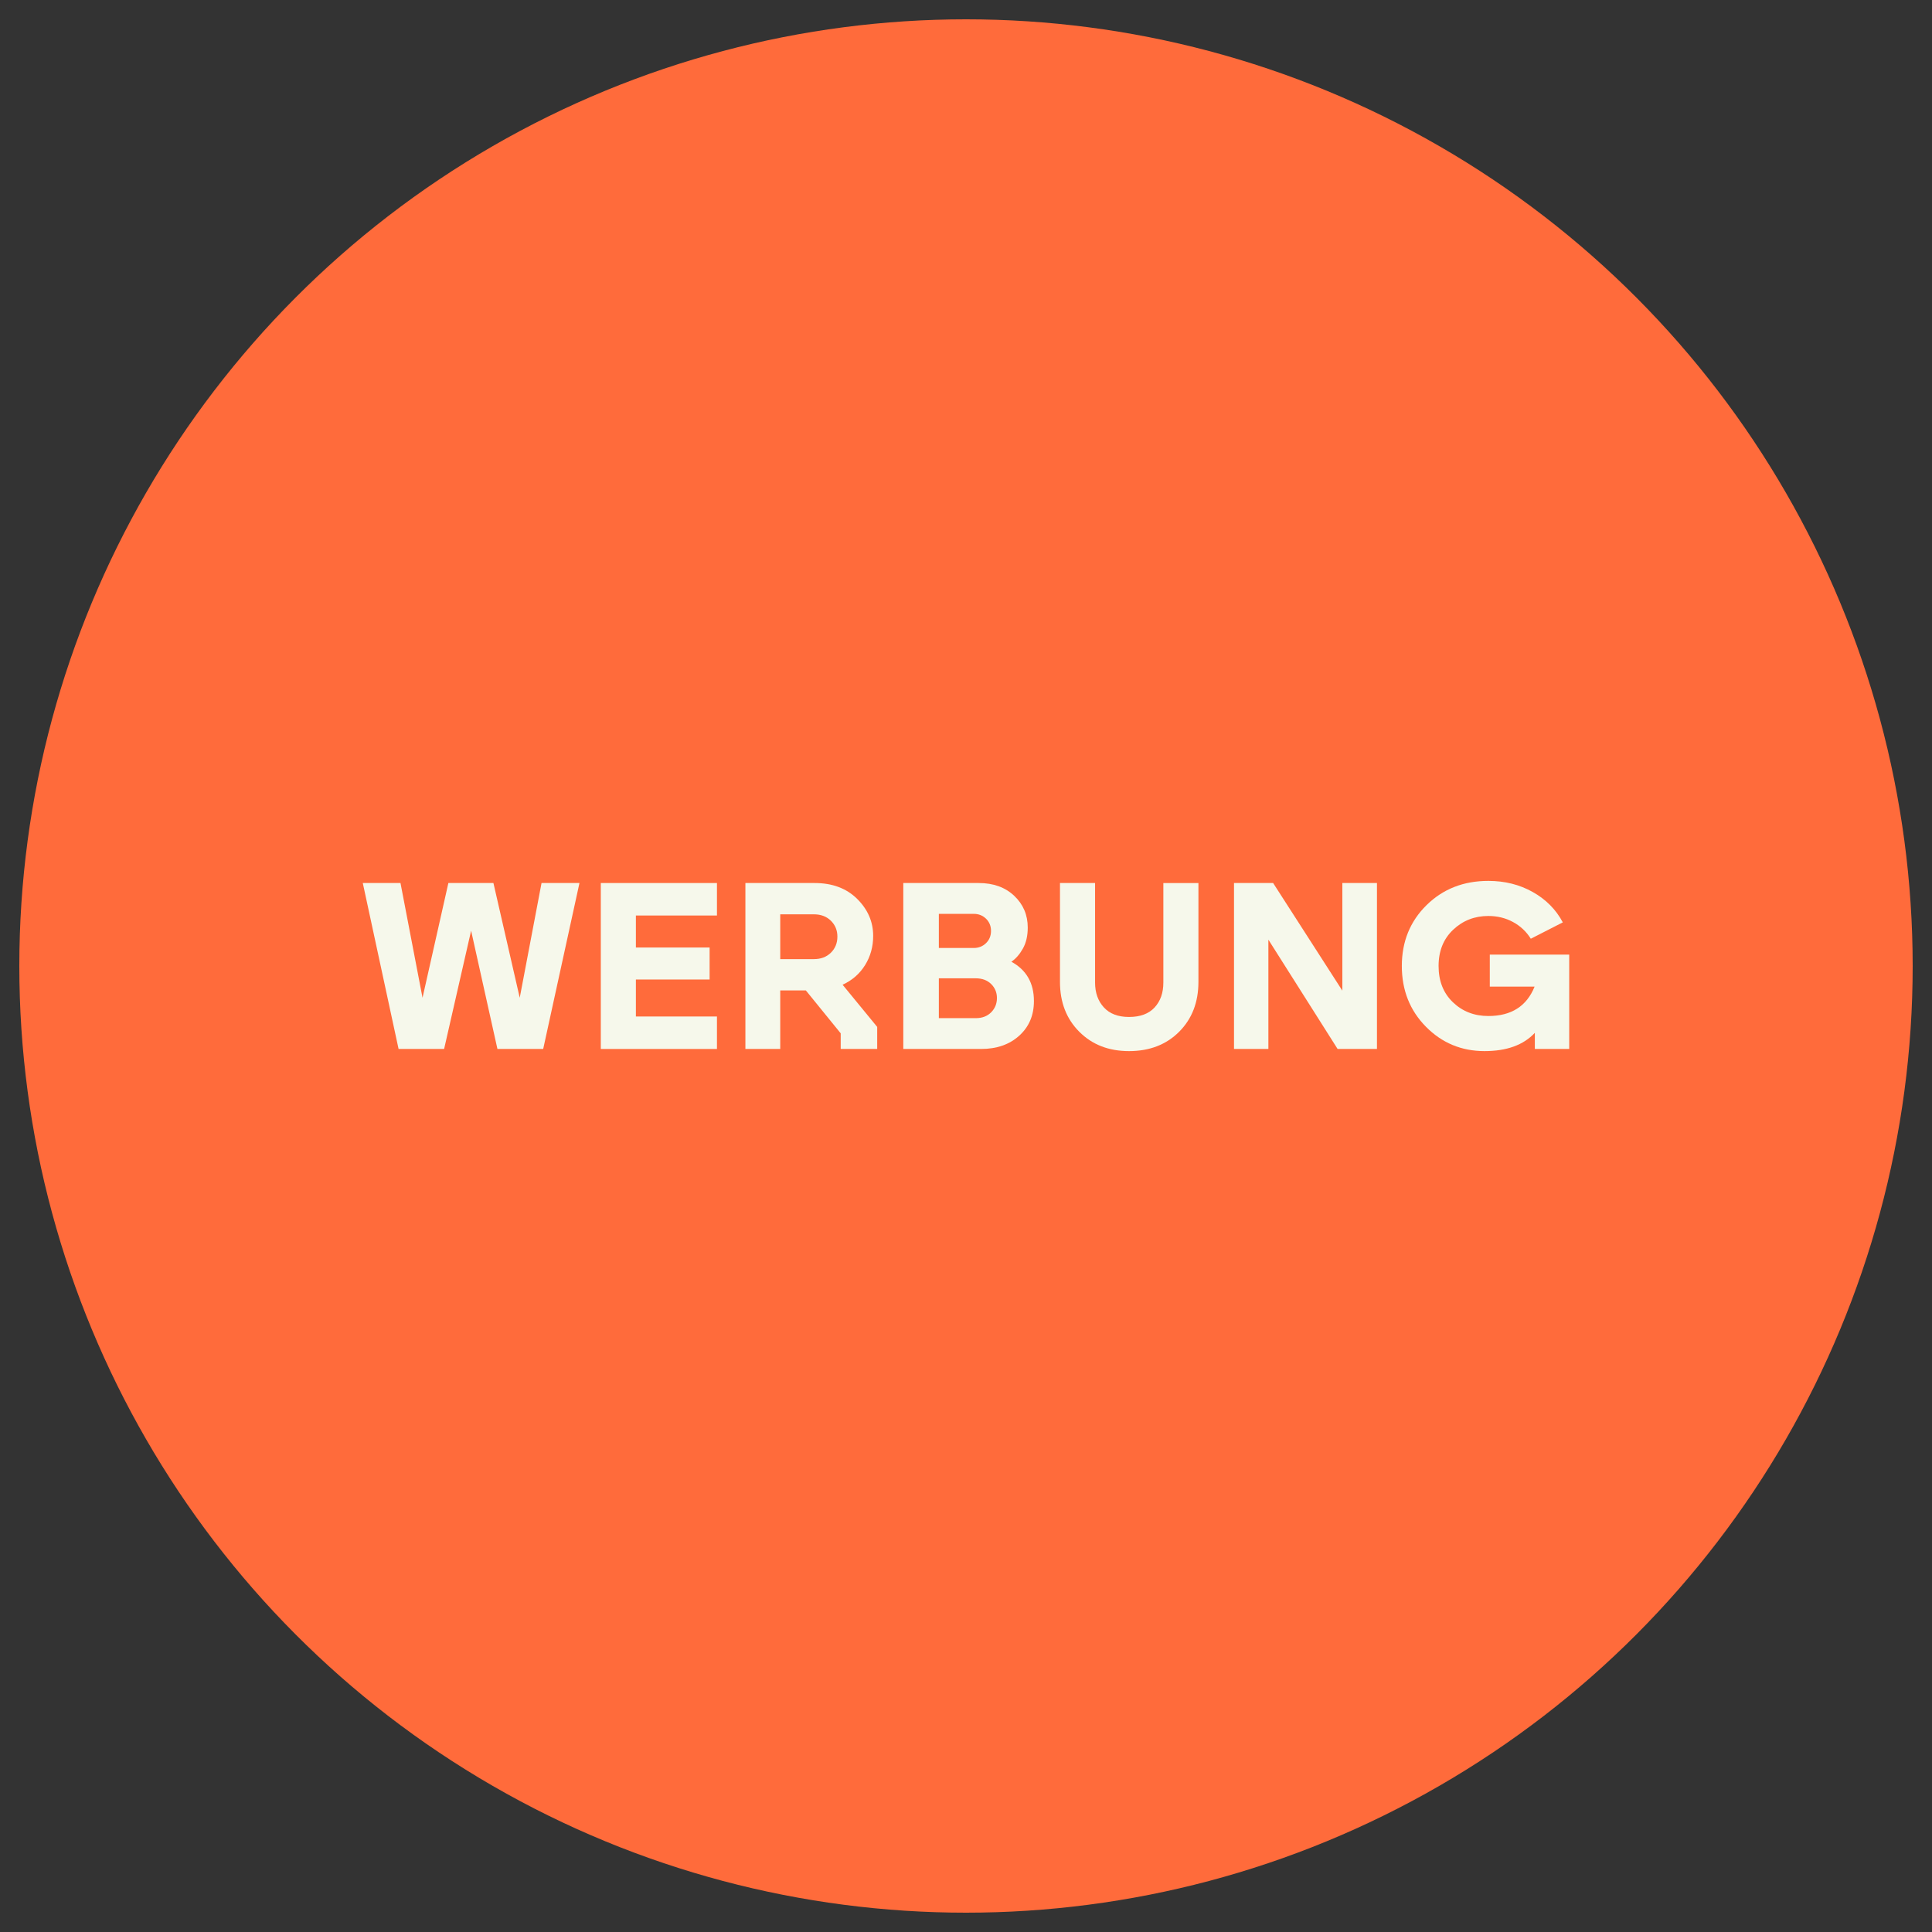
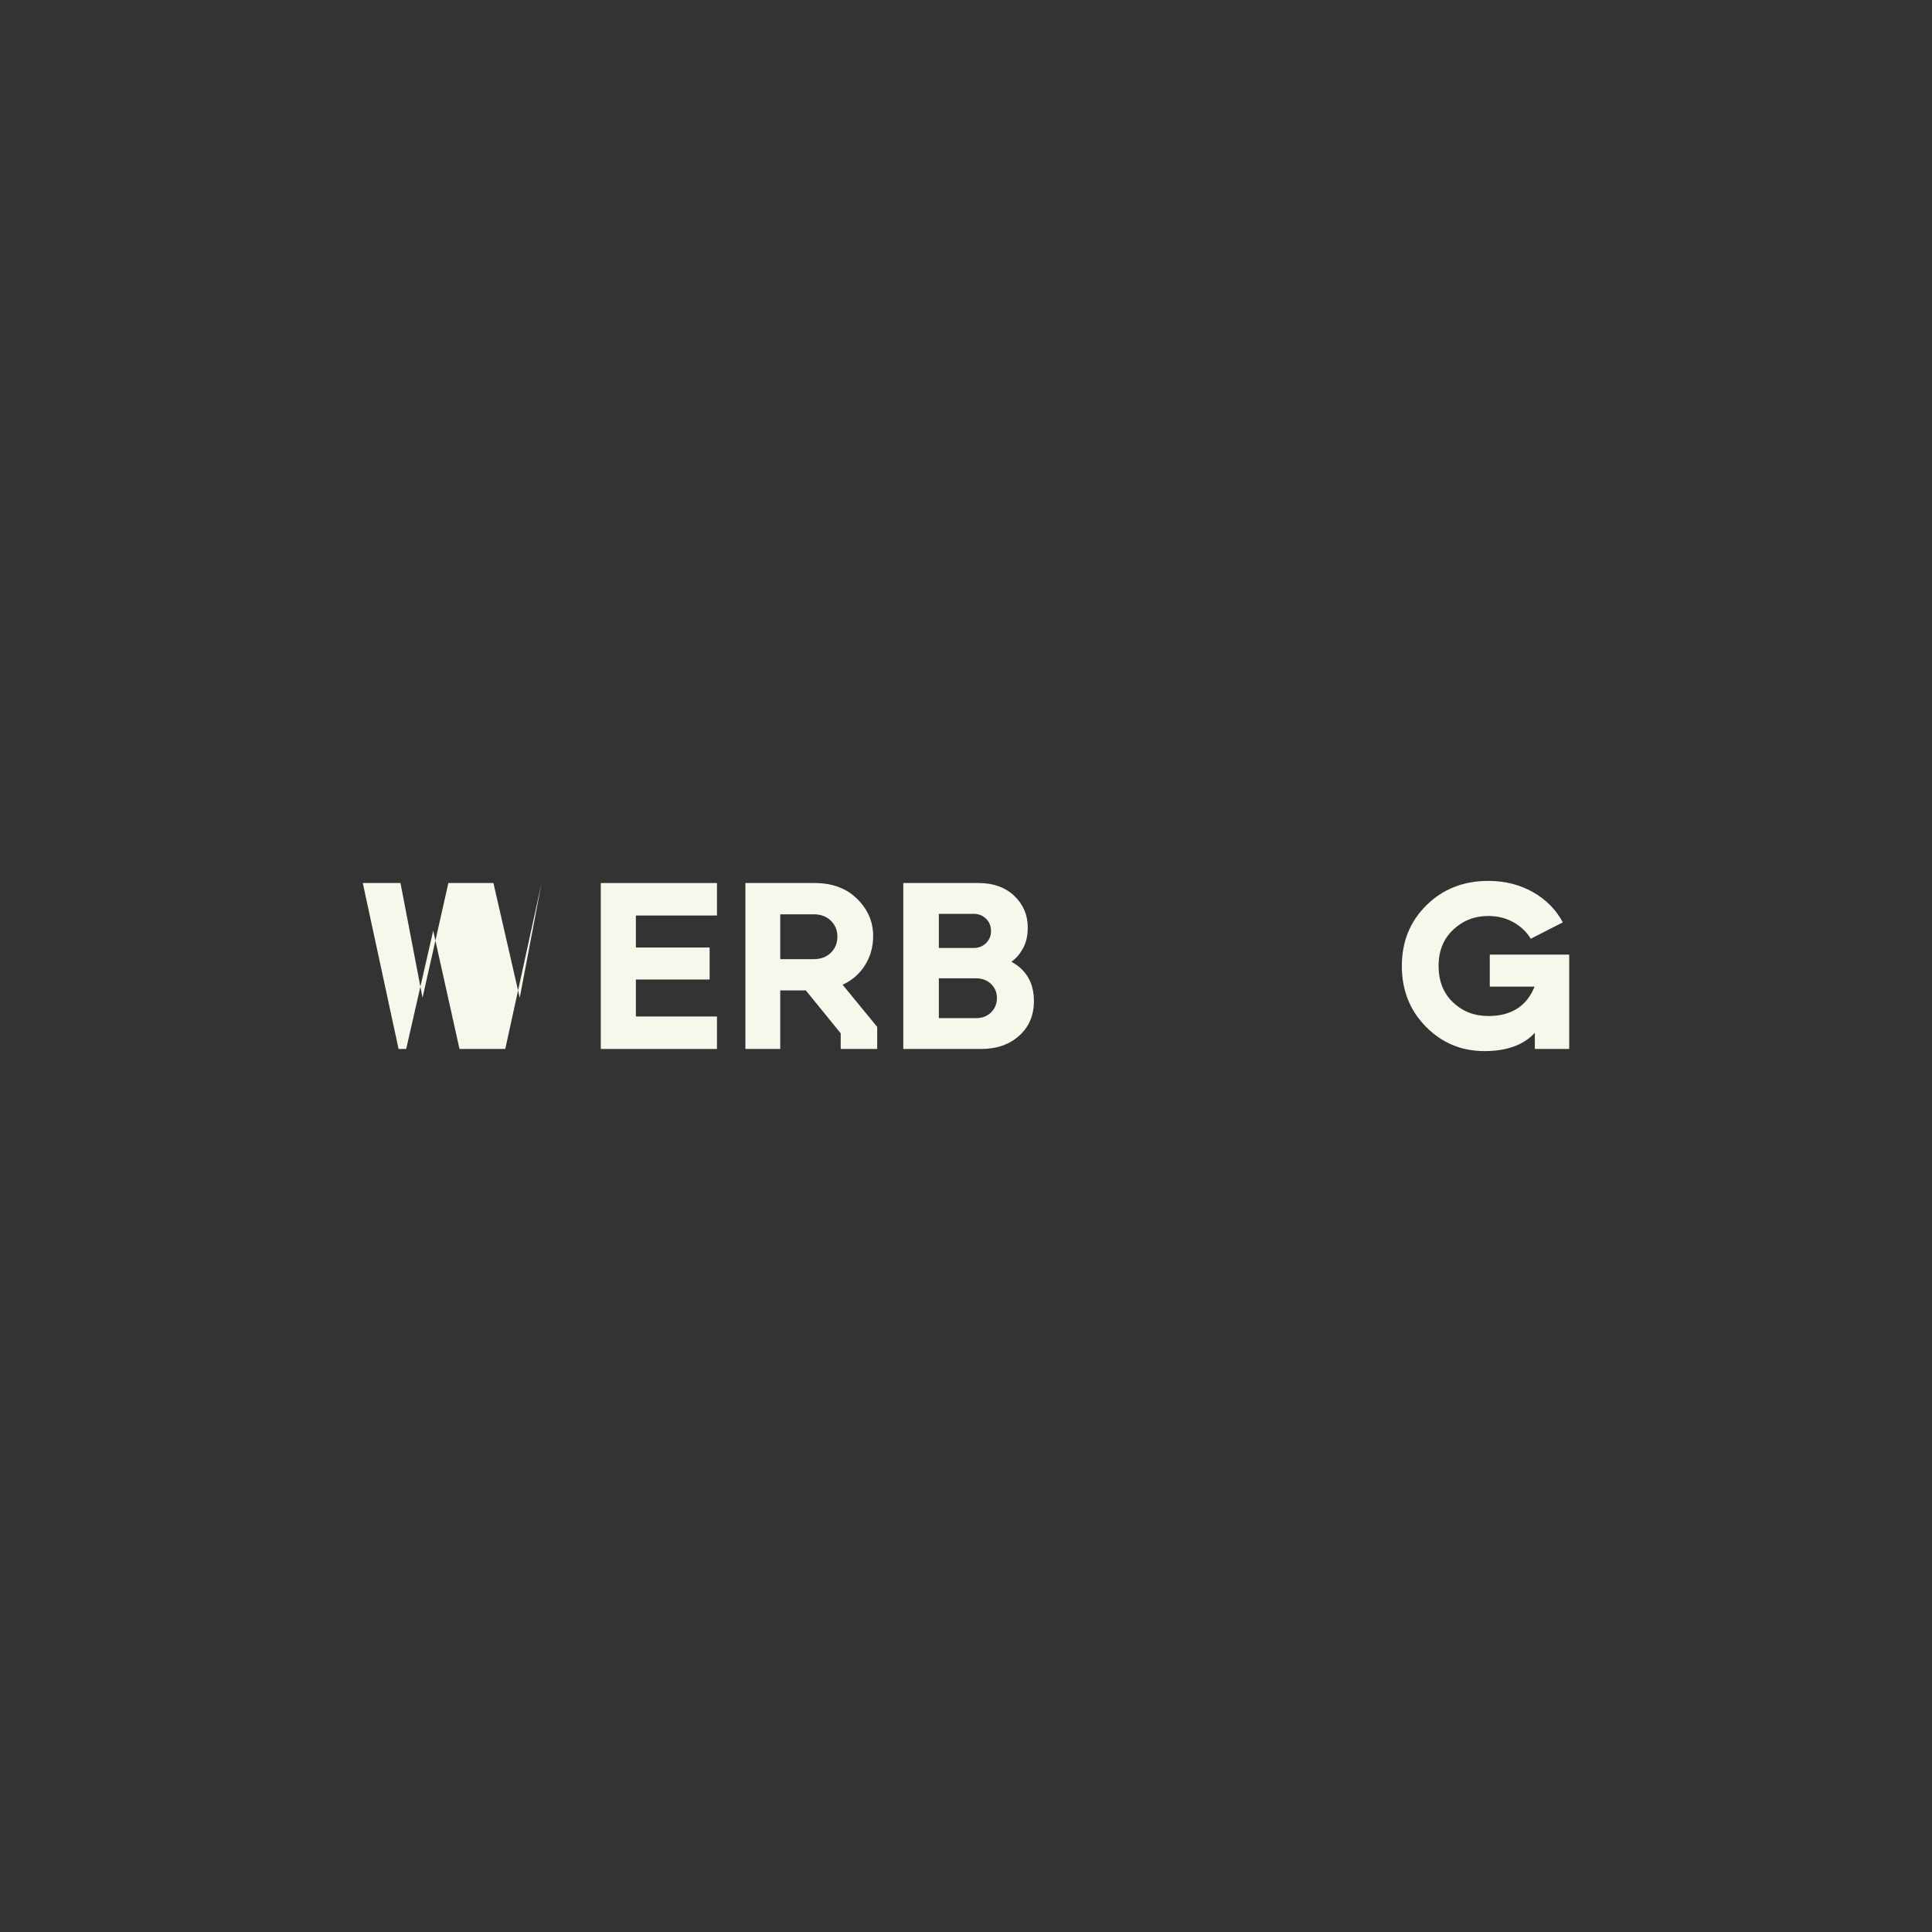
<svg xmlns="http://www.w3.org/2000/svg" id="Ebene_1" version="1.1" viewBox="0 0 500 500">
  <rect x="0" y="0" width="500" height="500" fill="#333333" stroke="none" />
-   <circle cx="250" cy="250" r="245" fill="#ff6b3b" />
  <g>
-     <path d="M103.152,271.473l-9.262-42.946h9.756l5.702,29.695,6.69-29.695h11.658l6.81,29.695,5.642-29.695h9.816l-9.387,42.946h-11.843l-6.81-30.614-6.99,30.614h-11.783Z" fill="#f6f8eb" />
+     <path d="M103.152,271.473l-9.262-42.946h9.756l5.702,29.695,6.69-29.695h11.658l6.81,29.695,5.642-29.695l-9.387,42.946h-11.843l-6.81-30.614-6.99,30.614h-11.783Z" fill="#f6f8eb" />
    <path d="M155.487,271.473v-42.946h30.062v8.406h-20.98v8.281h19.078v8.283h-19.078v9.571h20.98v8.406h-30.062Z" fill="#f6f8eb" />
    <path d="M192.909,271.473v-42.946h17.914c4.583,0,8.253,1.371,11.014,4.109,2.761,2.741,4.139,5.932,4.139,9.571,0,2.784-.694,5.297-2.087,7.547-1.388,2.249-3.33,3.947-5.827,5.093l8.957,10.919v5.707h-9.447v-4.049l-9.022-11.104h-6.626v15.153h-9.017ZM201.926,248.221h8.713c1.802,0,3.26-.552,4.389-1.658,1.123-1.103,1.688-2.494,1.688-4.172,0-1.635-.564-3.006-1.688-4.112-1.128-1.103-2.586-1.655-4.389-1.655h-8.713v11.596Z" fill="#f6f8eb" />
    <path d="M233.771,271.473v-42.946h19.512c3.8,0,6.87,1.103,9.202,3.313s3.495,4.948,3.495,8.221c0,2.127-.419,3.937-1.258,5.43s-1.827,2.629-2.976,3.405c3.889,2.127,5.832,5.522,5.832,10.185,0,3.68-1.268,6.666-3.805,8.957s-5.827,3.435-9.876,3.435h-20.126ZM242.973,245.338h9.022c1.263,0,2.332-.419,3.19-1.258s1.288-1.892,1.288-3.16-.429-2.322-1.288-3.16c-.859-.836-1.927-1.256-3.19-1.256h-9.022v8.835ZM242.973,263.497h9.571c1.638,0,2.956-.499,3.959-1.503.999-1.001,1.503-2.239,1.503-3.712,0-1.43-.504-2.639-1.503-3.62-1.004-.981-2.322-1.473-3.959-1.473h-9.571v10.308Z" fill="#f6f8eb" />
-     <path d="M292.177,272.025c-5.238,0-9.521-1.665-12.852-5-3.335-3.333-5.003-7.637-5.003-12.914v-25.584h9.082v25.768c0,2.616.754,4.753,2.267,6.411,1.513,1.655,3.685,2.484,6.506,2.484,2.906,0,5.113-.816,6.626-2.454,1.513-1.635,2.272-3.782,2.272-6.441v-25.768h9.077v25.584c0,5.277-1.668,9.581-4.998,12.914-3.335,3.335-7.659,5-12.977,5Z" fill="#f6f8eb" />
-     <path d="M319.359,271.473v-42.946h10.126l17.914,27.853v-27.853h8.957v42.946h-10.185l-17.914-28.285v28.285h-8.897Z" fill="#f6f8eb" />
    <path d="M384.206,272.025c-5.971,0-11.034-2.105-15.188-6.318-4.149-4.211-6.226-9.449-6.226-15.708,0-6.296,2.127-11.544,6.381-15.735,4.254-4.194,9.591-6.289,16.012-6.289,4.254,0,8.088.961,11.504,2.883s6.001,4.539,7.764,7.851l-8.283,4.234c-1.148-1.84-2.681-3.283-4.603-4.324-1.922-1.044-4.049-1.565-6.381-1.565-3.555,0-6.596,1.186-9.107,3.557-2.516,2.374-3.775,5.502-3.775,9.387s1.238,7.018,3.71,9.389c2.476,2.372,5.532,3.557,9.172,3.557,5.932,0,9.921-2.536,11.963-7.607h-11.593v-8.283h20.556v24.418h-8.897v-4.172c-2.946,3.151-7.28,4.723-13.006,4.723Z" fill="#f6f8eb" />
  </g>
</svg>